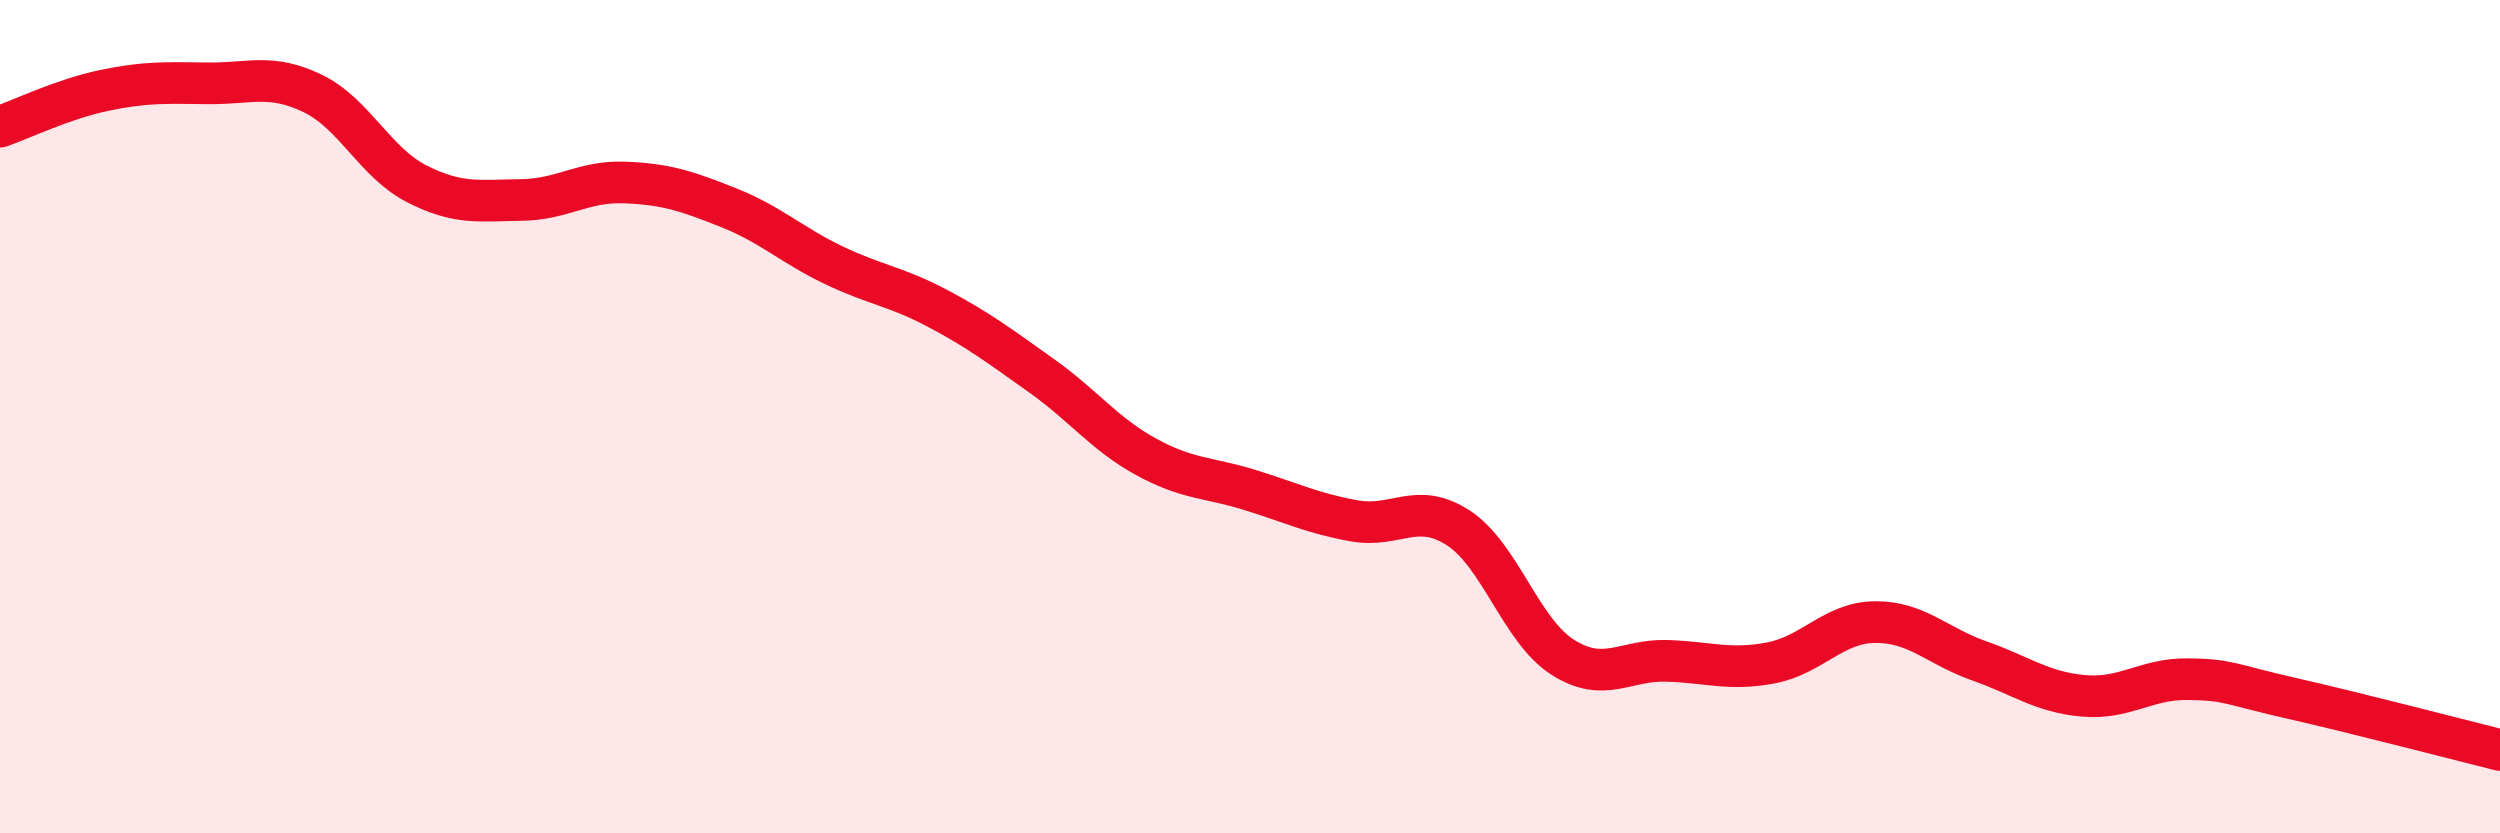
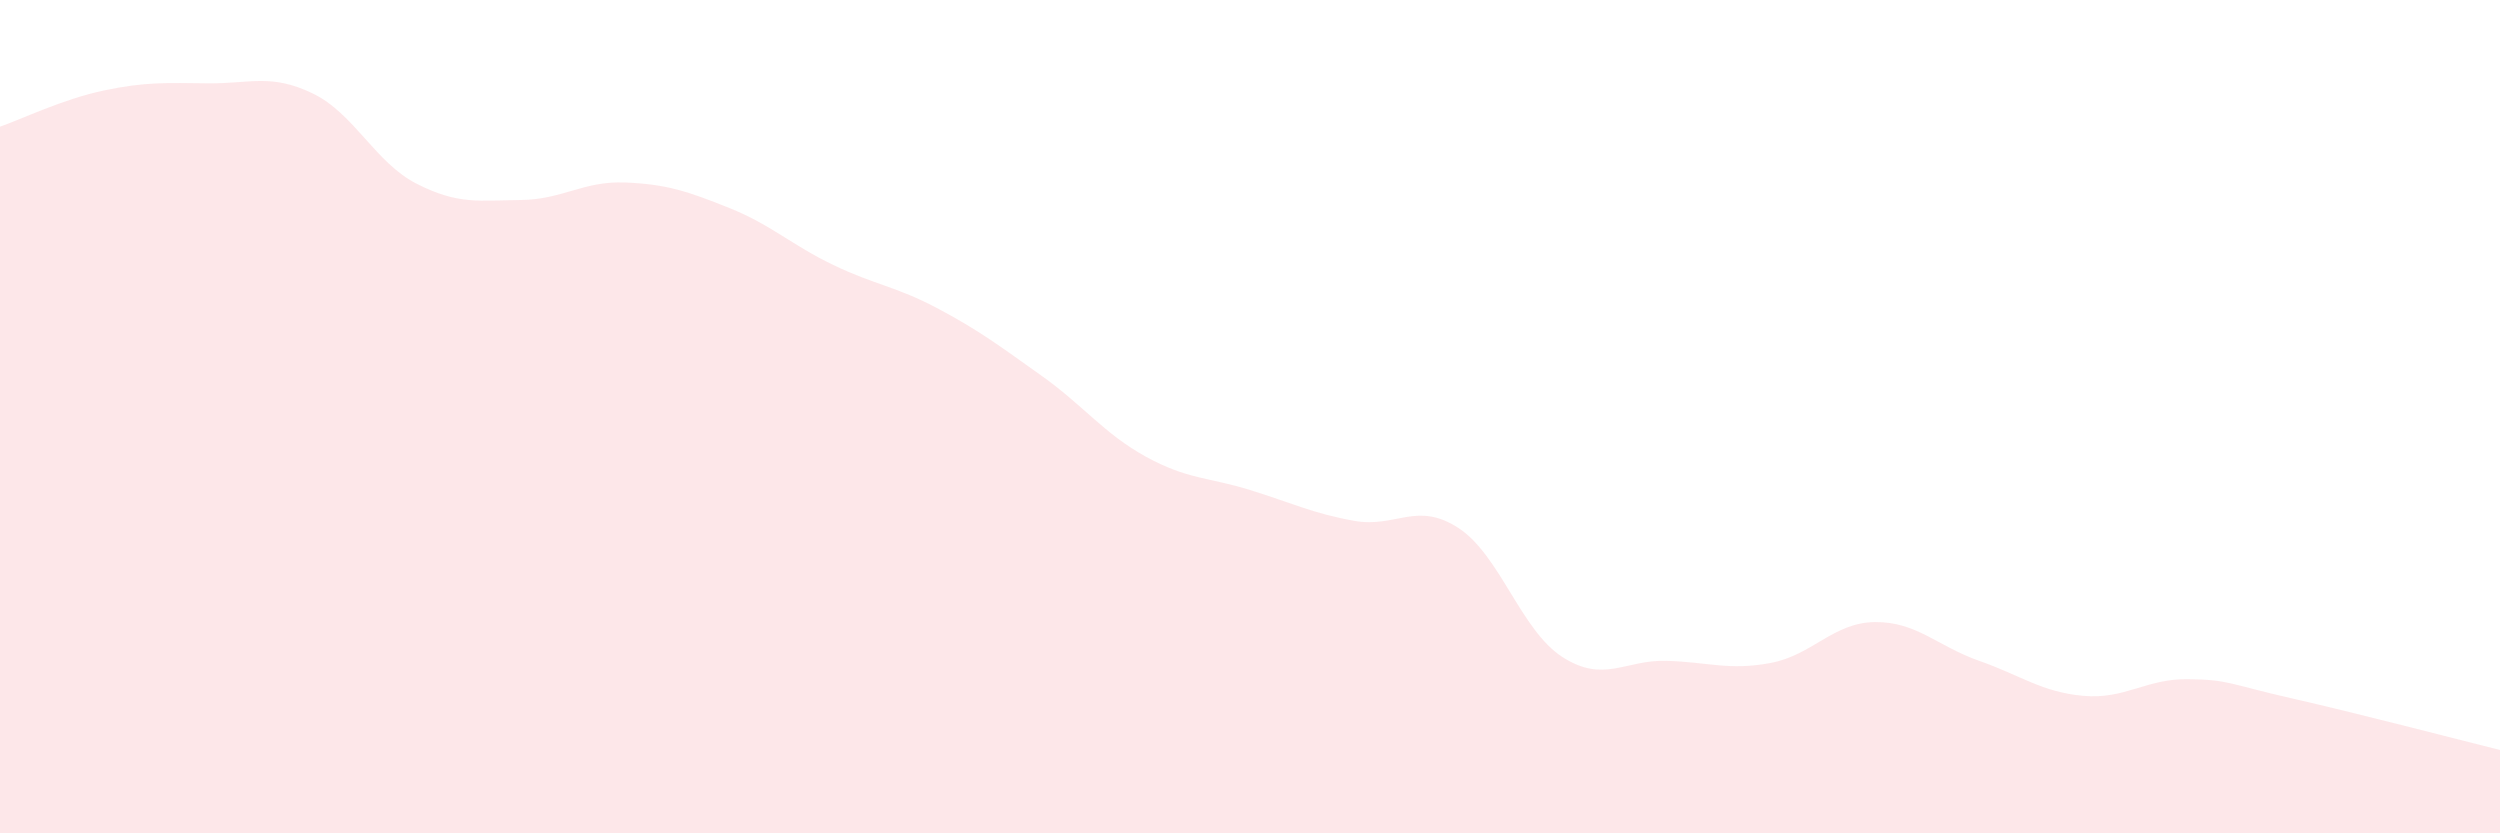
<svg xmlns="http://www.w3.org/2000/svg" width="60" height="20" viewBox="0 0 60 20">
  <path d="M 0,3.04 C 0.5,2.87 1.5,2.38 2.5,2.17 C 3.5,1.96 4,1.99 5,2 C 6,2.01 6.5,1.76 7.5,2.24 C 8.5,2.72 9,3.9 10,4.41 C 11,4.92 11.5,4.81 12.5,4.8 C 13.5,4.79 14,4.34 15,4.38 C 16,4.42 16.5,4.59 17.5,4.99 C 18.5,5.39 19,5.88 20,6.36 C 21,6.84 21.5,6.87 22.5,7.4 C 23.5,7.93 24,8.31 25,9.02 C 26,9.73 26.5,10.41 27.5,10.96 C 28.5,11.51 29,11.45 30,11.76 C 31,12.07 31.5,12.32 32.5,12.5 C 33.5,12.68 34,12.02 35,12.67 C 36,13.32 36.5,15.13 37.5,15.77 C 38.5,16.41 39,15.83 40,15.86 C 41,15.89 41.5,16.1 42.5,15.91 C 43.5,15.72 44,14.94 45,14.93 C 46,14.92 46.5,15.51 47.5,15.86 C 48.5,16.21 49,16.61 50,16.7 C 51,16.79 51.5,16.29 52.5,16.3 C 53.5,16.31 53.5,16.42 55,16.76 C 56.5,17.1 59,17.75 60,18L60 20L0 20Z" fill="#EB0A25" opacity="0.1" stroke-linecap="round" stroke-linejoin="round" />
-   <path d="M 0,3.04 C 0.5,2.87 1.5,2.38 2.5,2.17 C 3.5,1.96 4,1.99 5,2 C 6,2.01 6.5,1.76 7.5,2.24 C 8.5,2.72 9,3.9 10,4.41 C 11,4.92 11.5,4.81 12.5,4.8 C 13.5,4.79 14,4.34 15,4.38 C 16,4.42 16.5,4.59 17.5,4.99 C 18.5,5.39 19,5.88 20,6.36 C 21,6.84 21.5,6.87 22.5,7.4 C 23.5,7.93 24,8.31 25,9.02 C 26,9.73 26.5,10.41 27.5,10.96 C 28.5,11.51 29,11.45 30,11.76 C 31,12.07 31.5,12.32 32.5,12.5 C 33.5,12.68 34,12.02 35,12.67 C 36,13.32 36.5,15.13 37.5,15.77 C 38.5,16.41 39,15.83 40,15.86 C 41,15.89 41.5,16.1 42.5,15.91 C 43.5,15.72 44,14.94 45,14.93 C 46,14.92 46.5,15.51 47.5,15.86 C 48.5,16.21 49,16.61 50,16.7 C 51,16.79 51.5,16.29 52.5,16.3 C 53.5,16.31 53.5,16.42 55,16.76 C 56.5,17.1 59,17.75 60,18" stroke="#EB0A25" stroke-width="1" fill="none" stroke-linecap="round" stroke-linejoin="round" />
</svg>